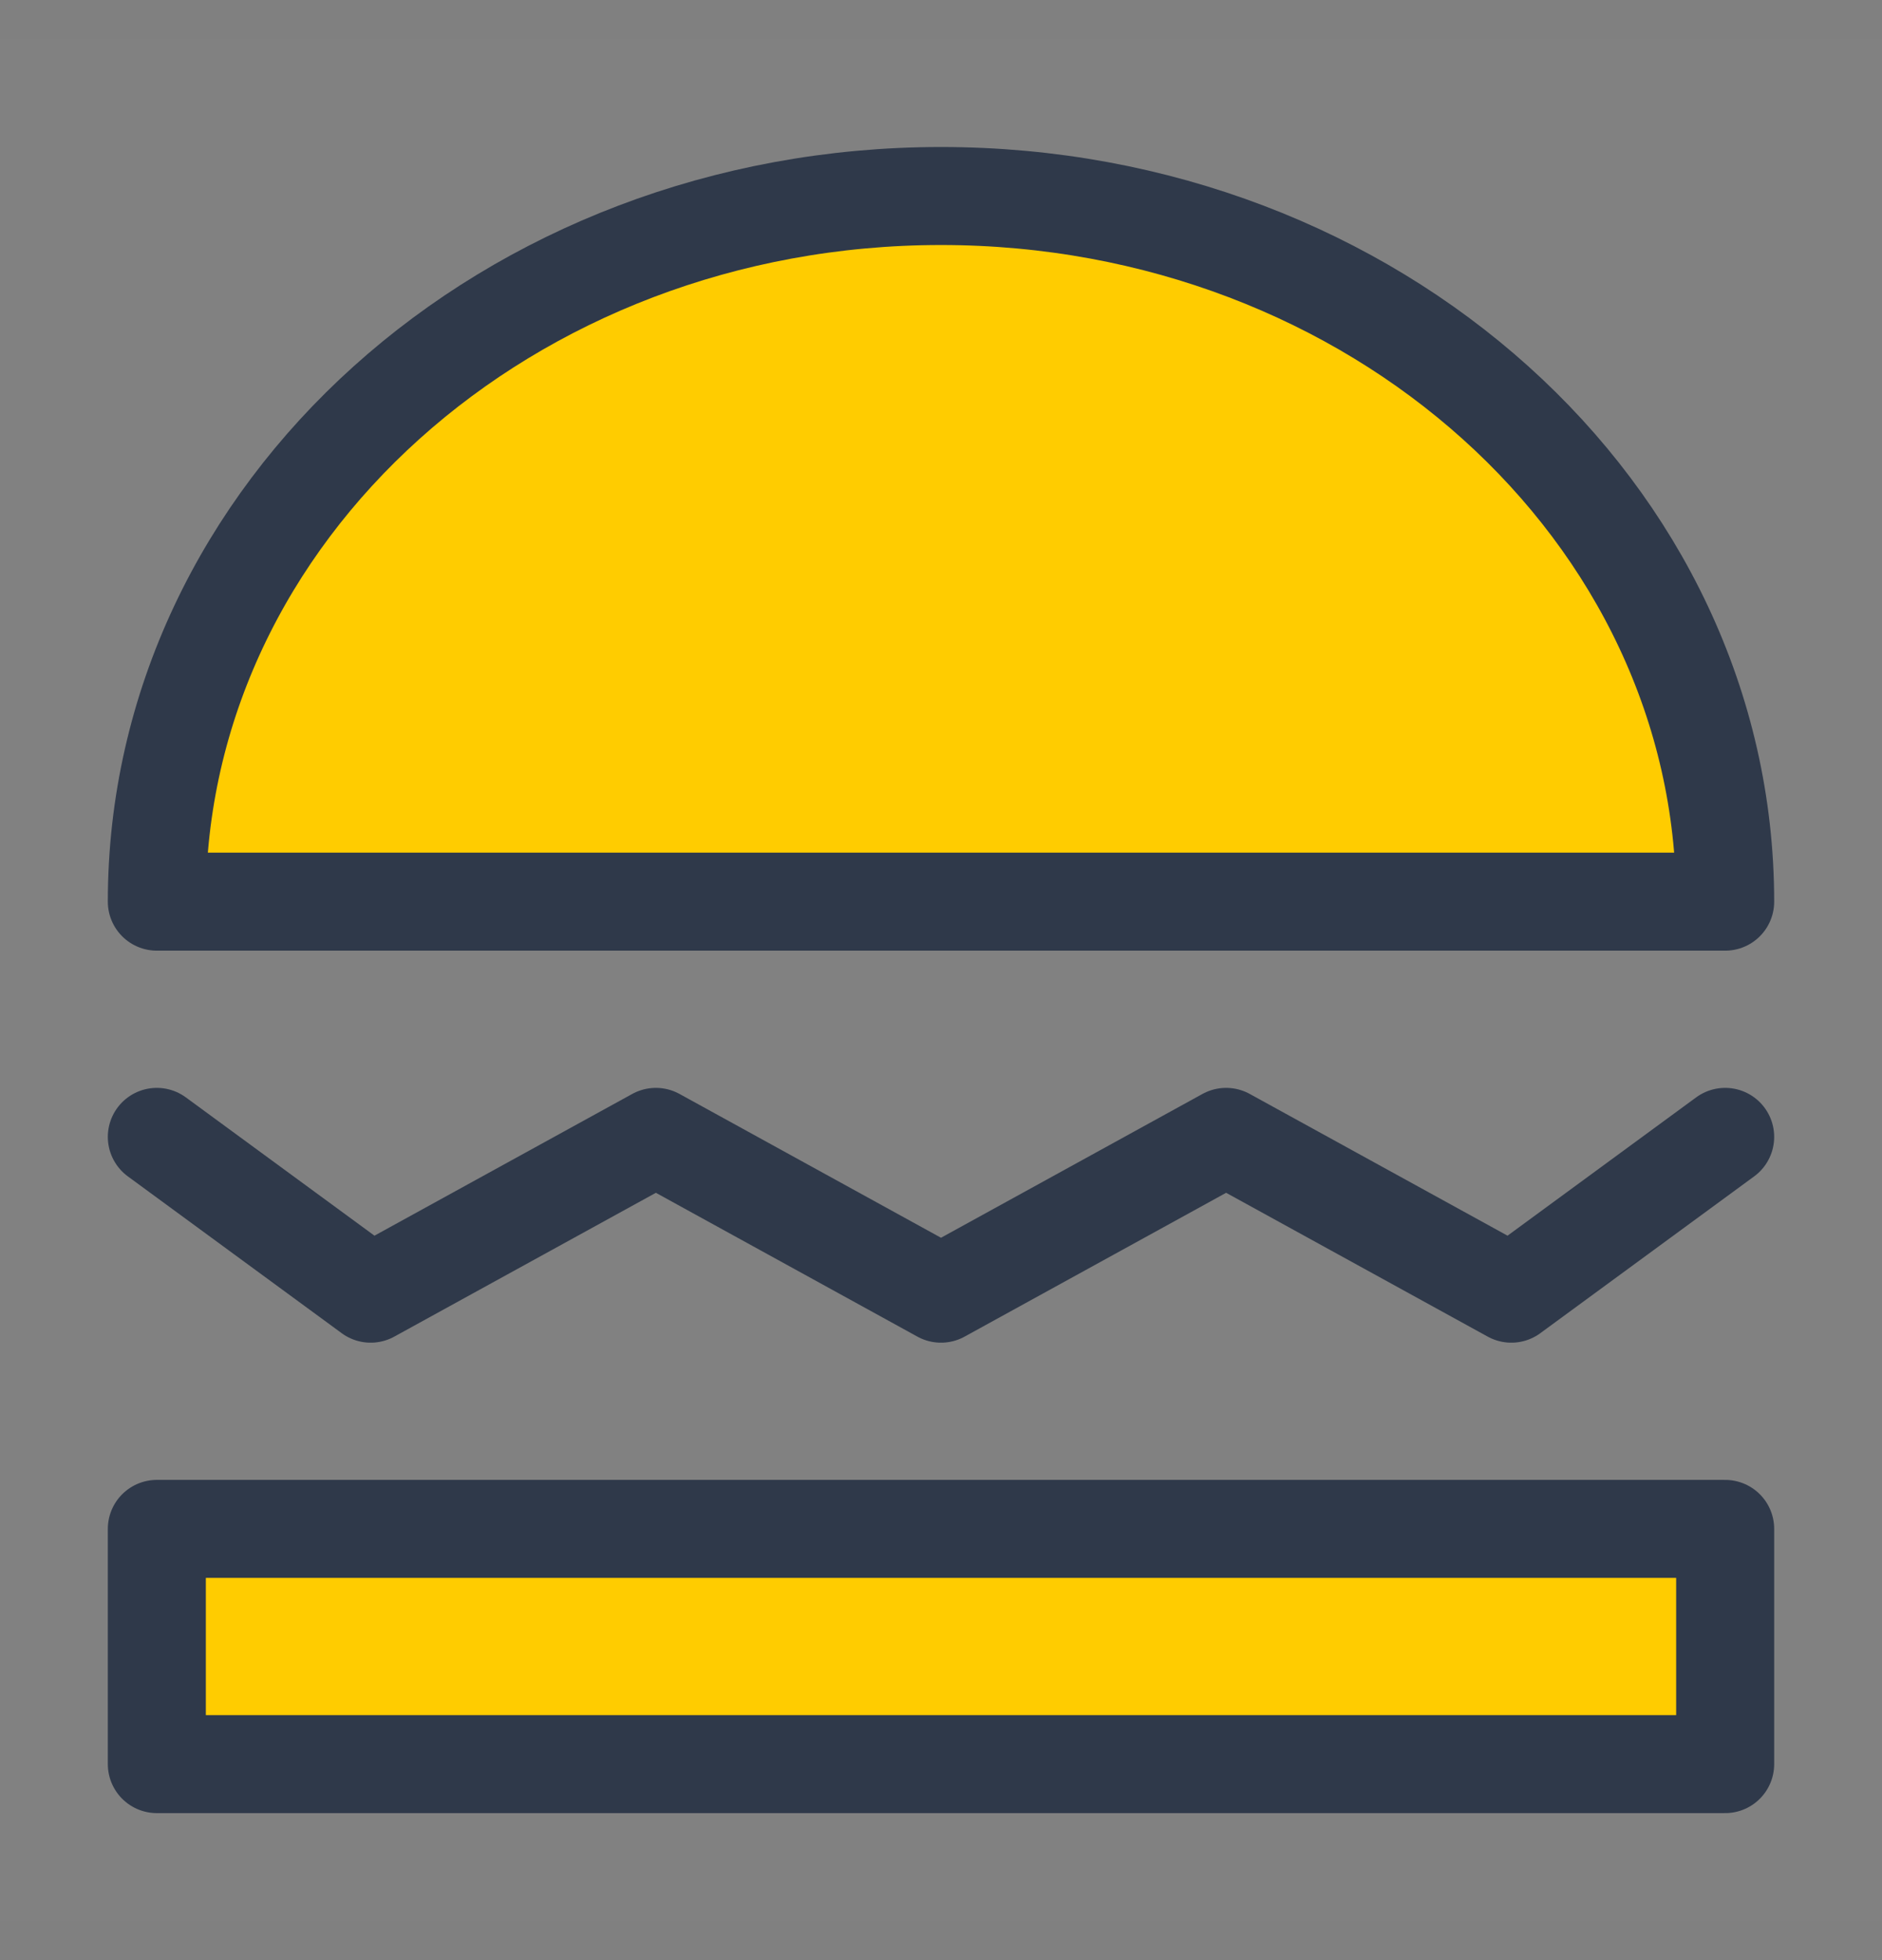
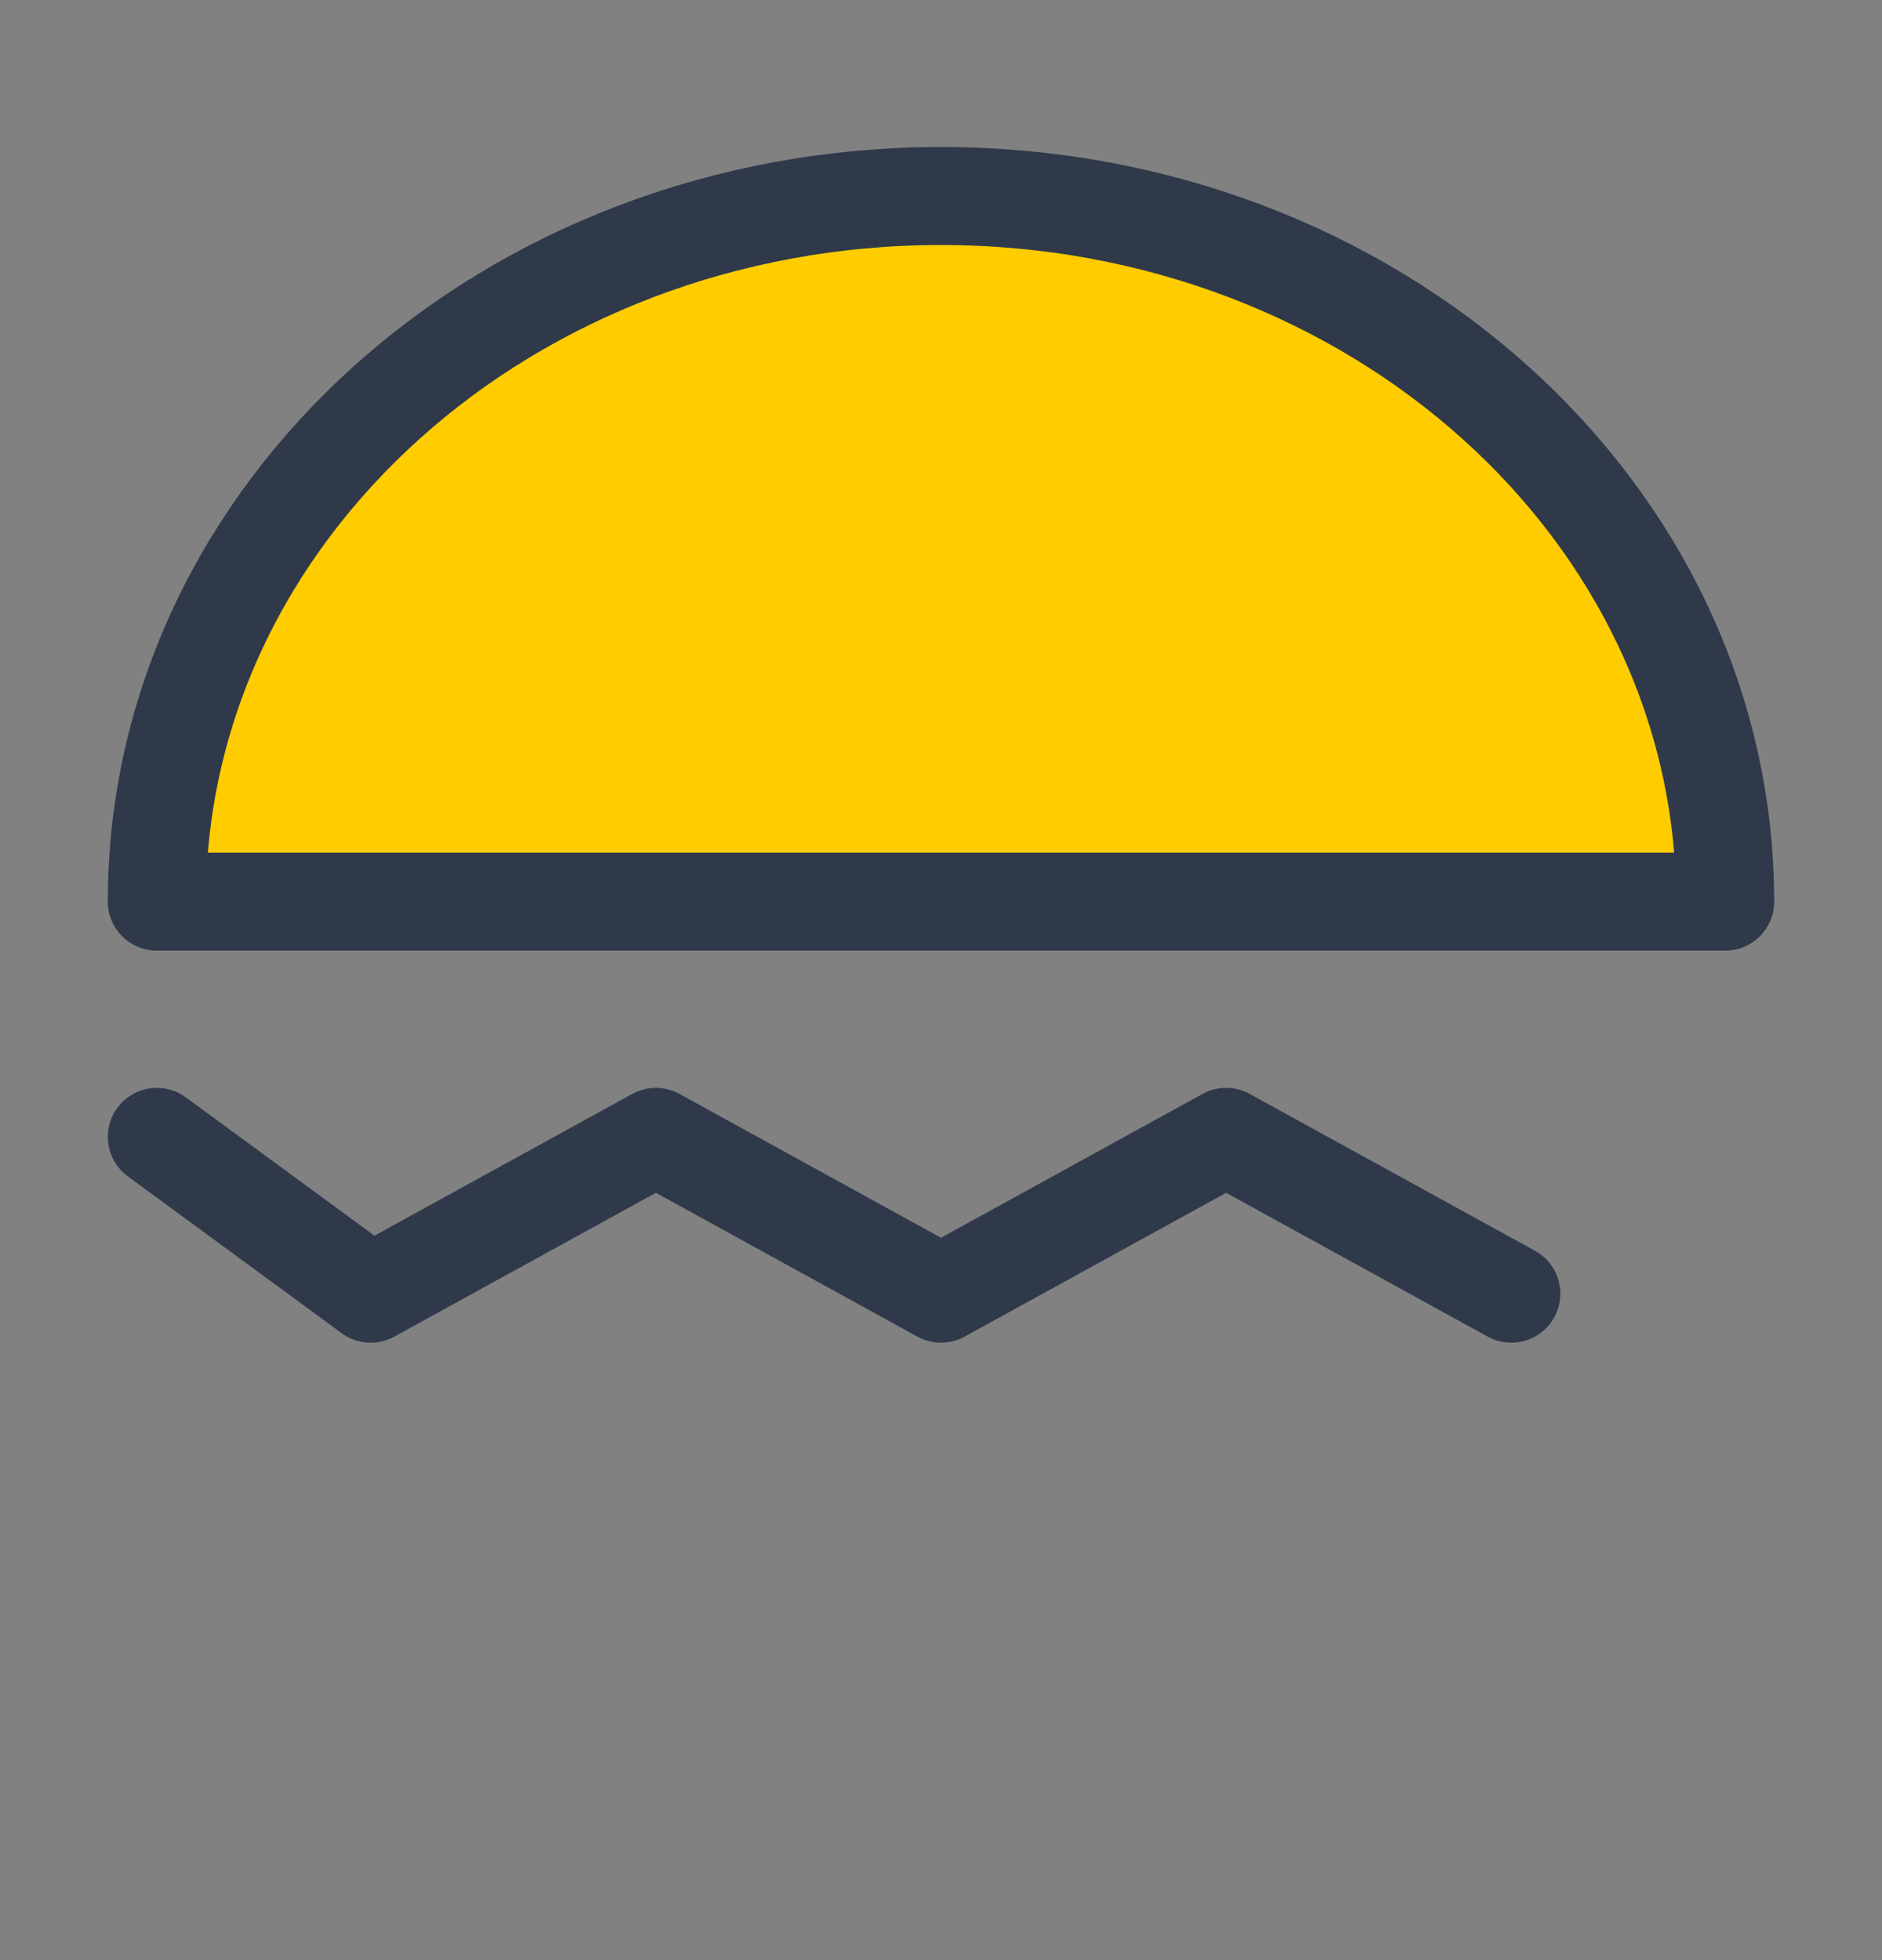
<svg xmlns="http://www.w3.org/2000/svg" width="24" height="25" viewBox="0 0 24 25" fill="none">
  <rect x="0" y="0" width="24" height="25" fill="#808080" stroke="none" />
  <path d="M24 0.5H0V24.5H24V0.5Z" fill="white" fill-opacity="0.01" />
  <path fill-rule="evenodd" clip-rule="evenodd" d="M22 11.5C22 6.529 17.523 2.5 12 2.5C6.477 2.5 2 6.529 2 11.5H22Z" fill="#FFCC00" stroke="#2F394A" stroke-width="1.25" stroke-linecap="round" stroke-linejoin="round" />
-   <path d="M22 19.5H2V22.5H22V19.5Z" fill="#FFCC00" stroke="#2F394A" stroke-width="1.25" stroke-linecap="round" stroke-linejoin="round" />
-   <path d="M2 14.5L4.727 16.5L8.364 14.5L12 16.5L15.636 14.5L19.273 16.5L22 14.5" stroke="#2F394A" stroke-width="1.25" stroke-linecap="round" stroke-linejoin="round" />
+   <path d="M2 14.5L4.727 16.5L8.364 14.5L12 16.5L15.636 14.5L19.273 16.5" stroke="#2F394A" stroke-width="1.25" stroke-linecap="round" stroke-linejoin="round" />
</svg>